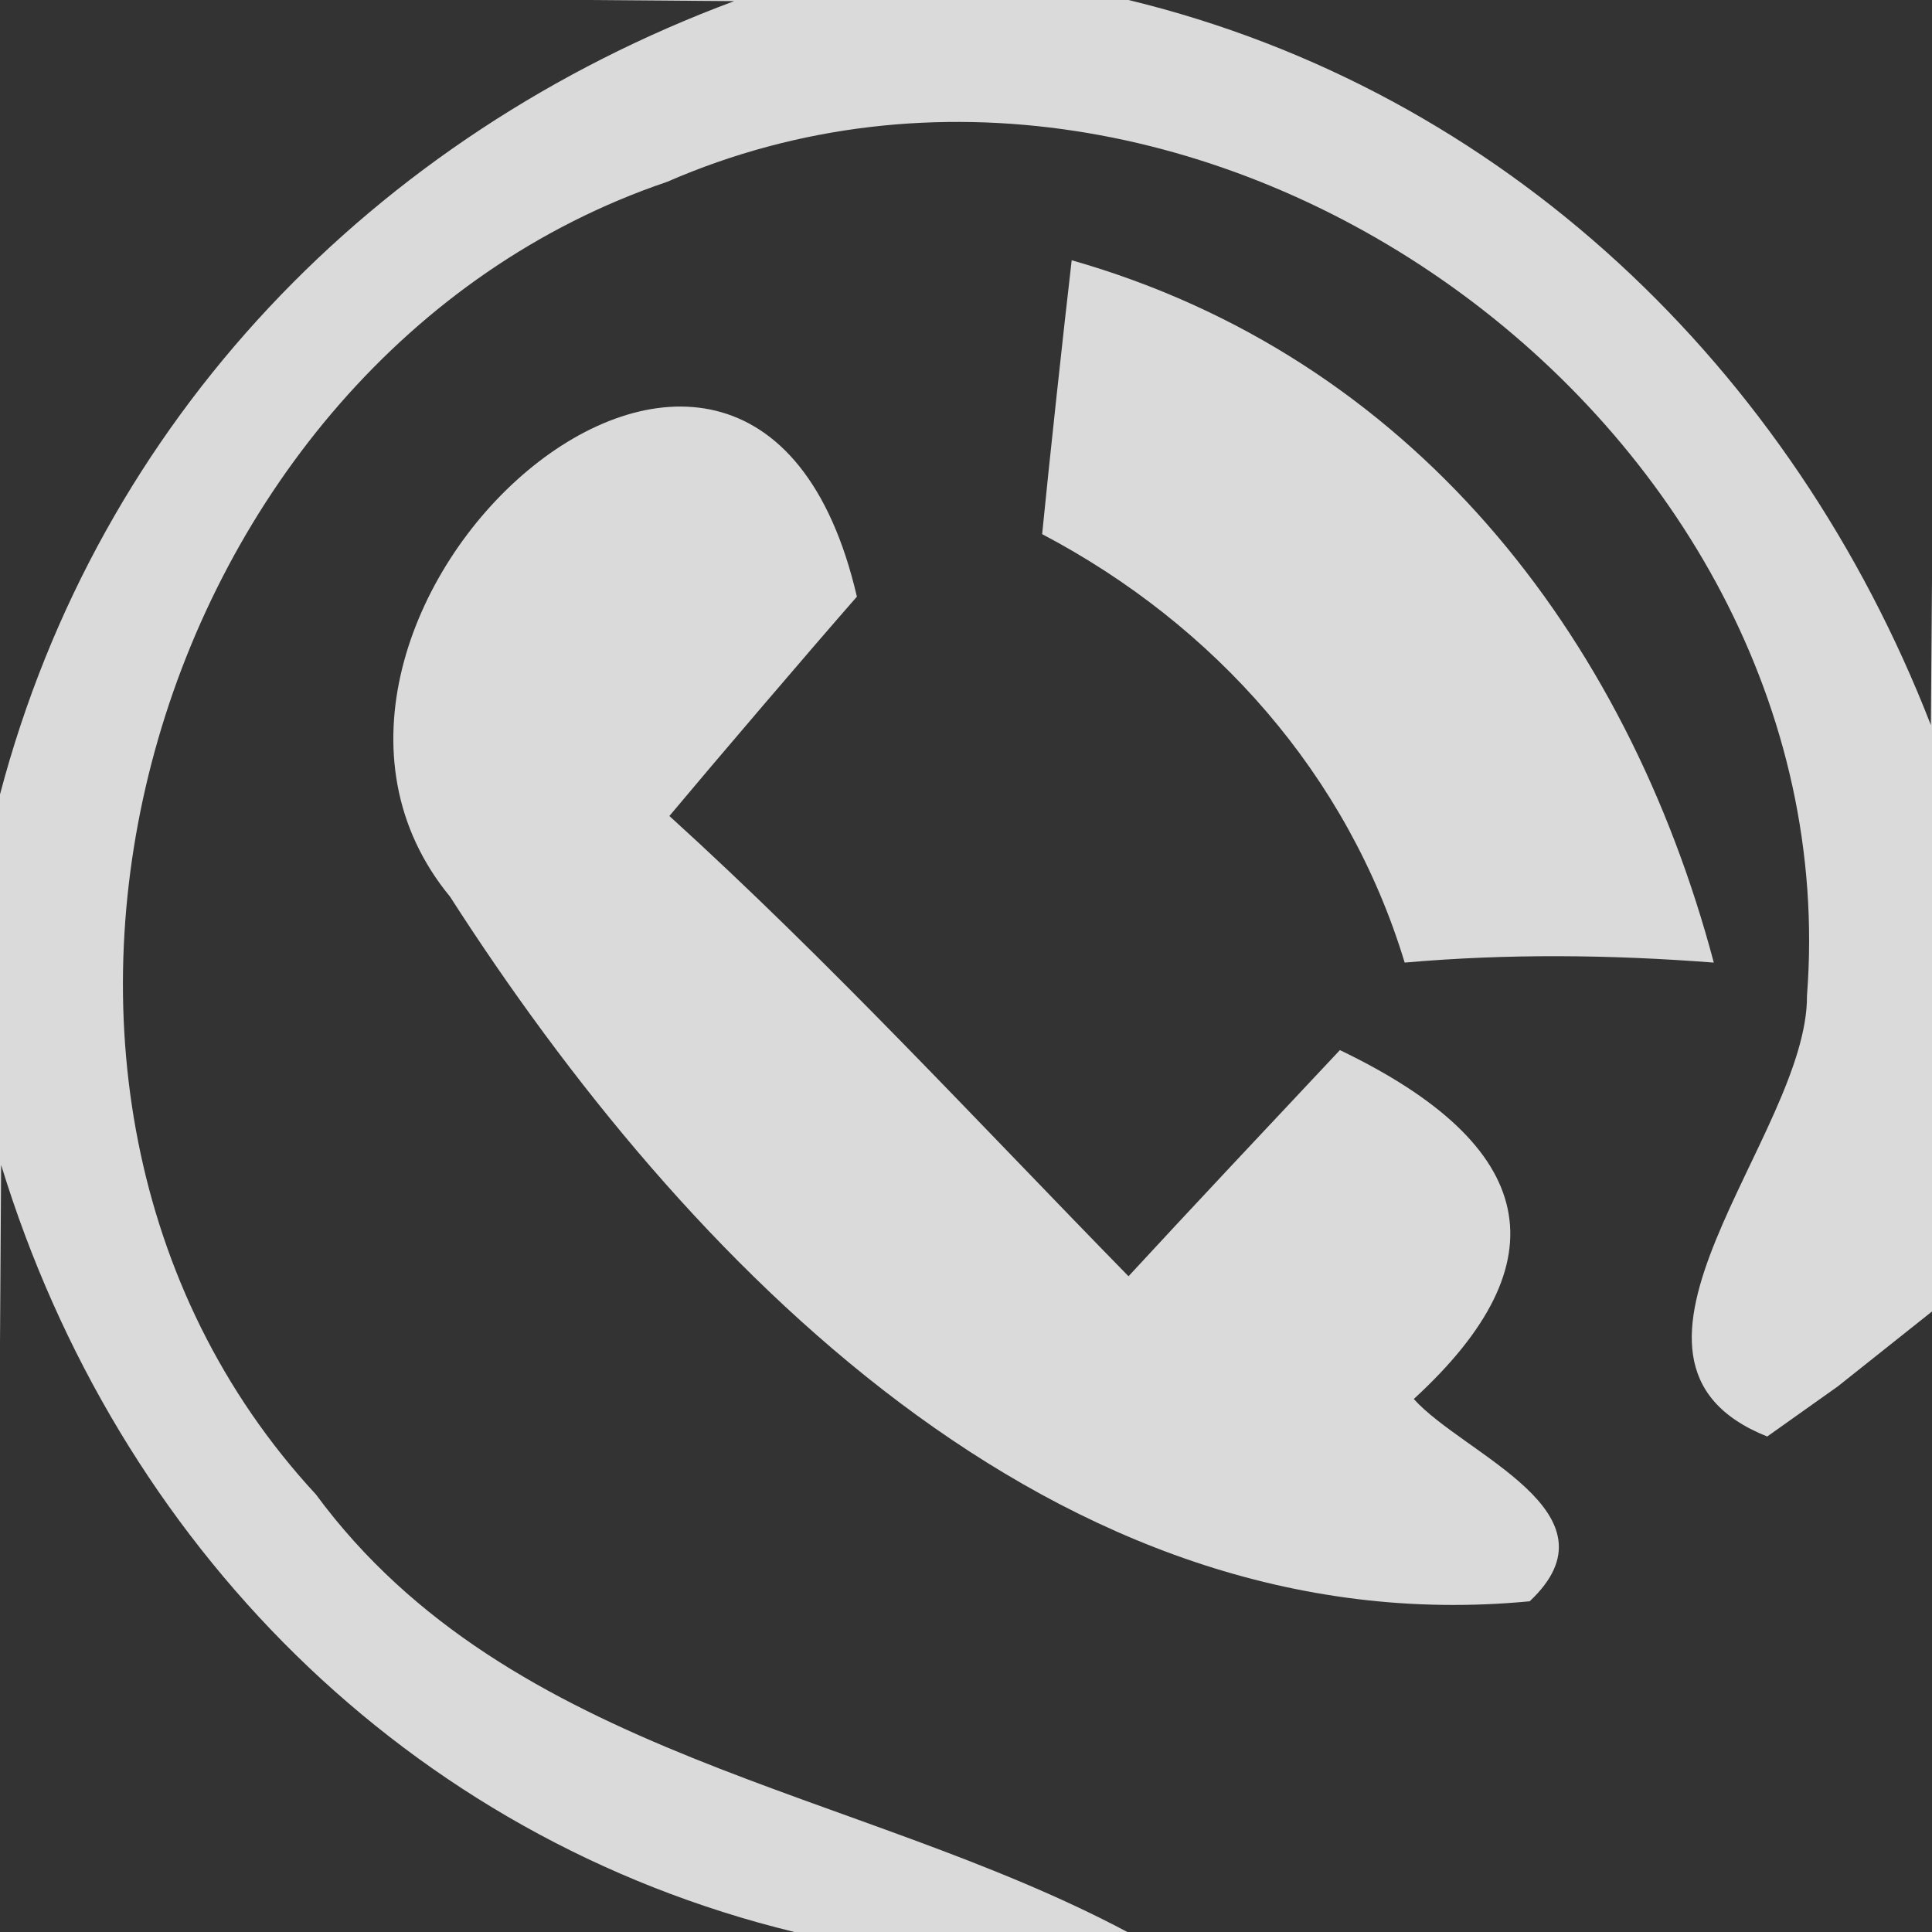
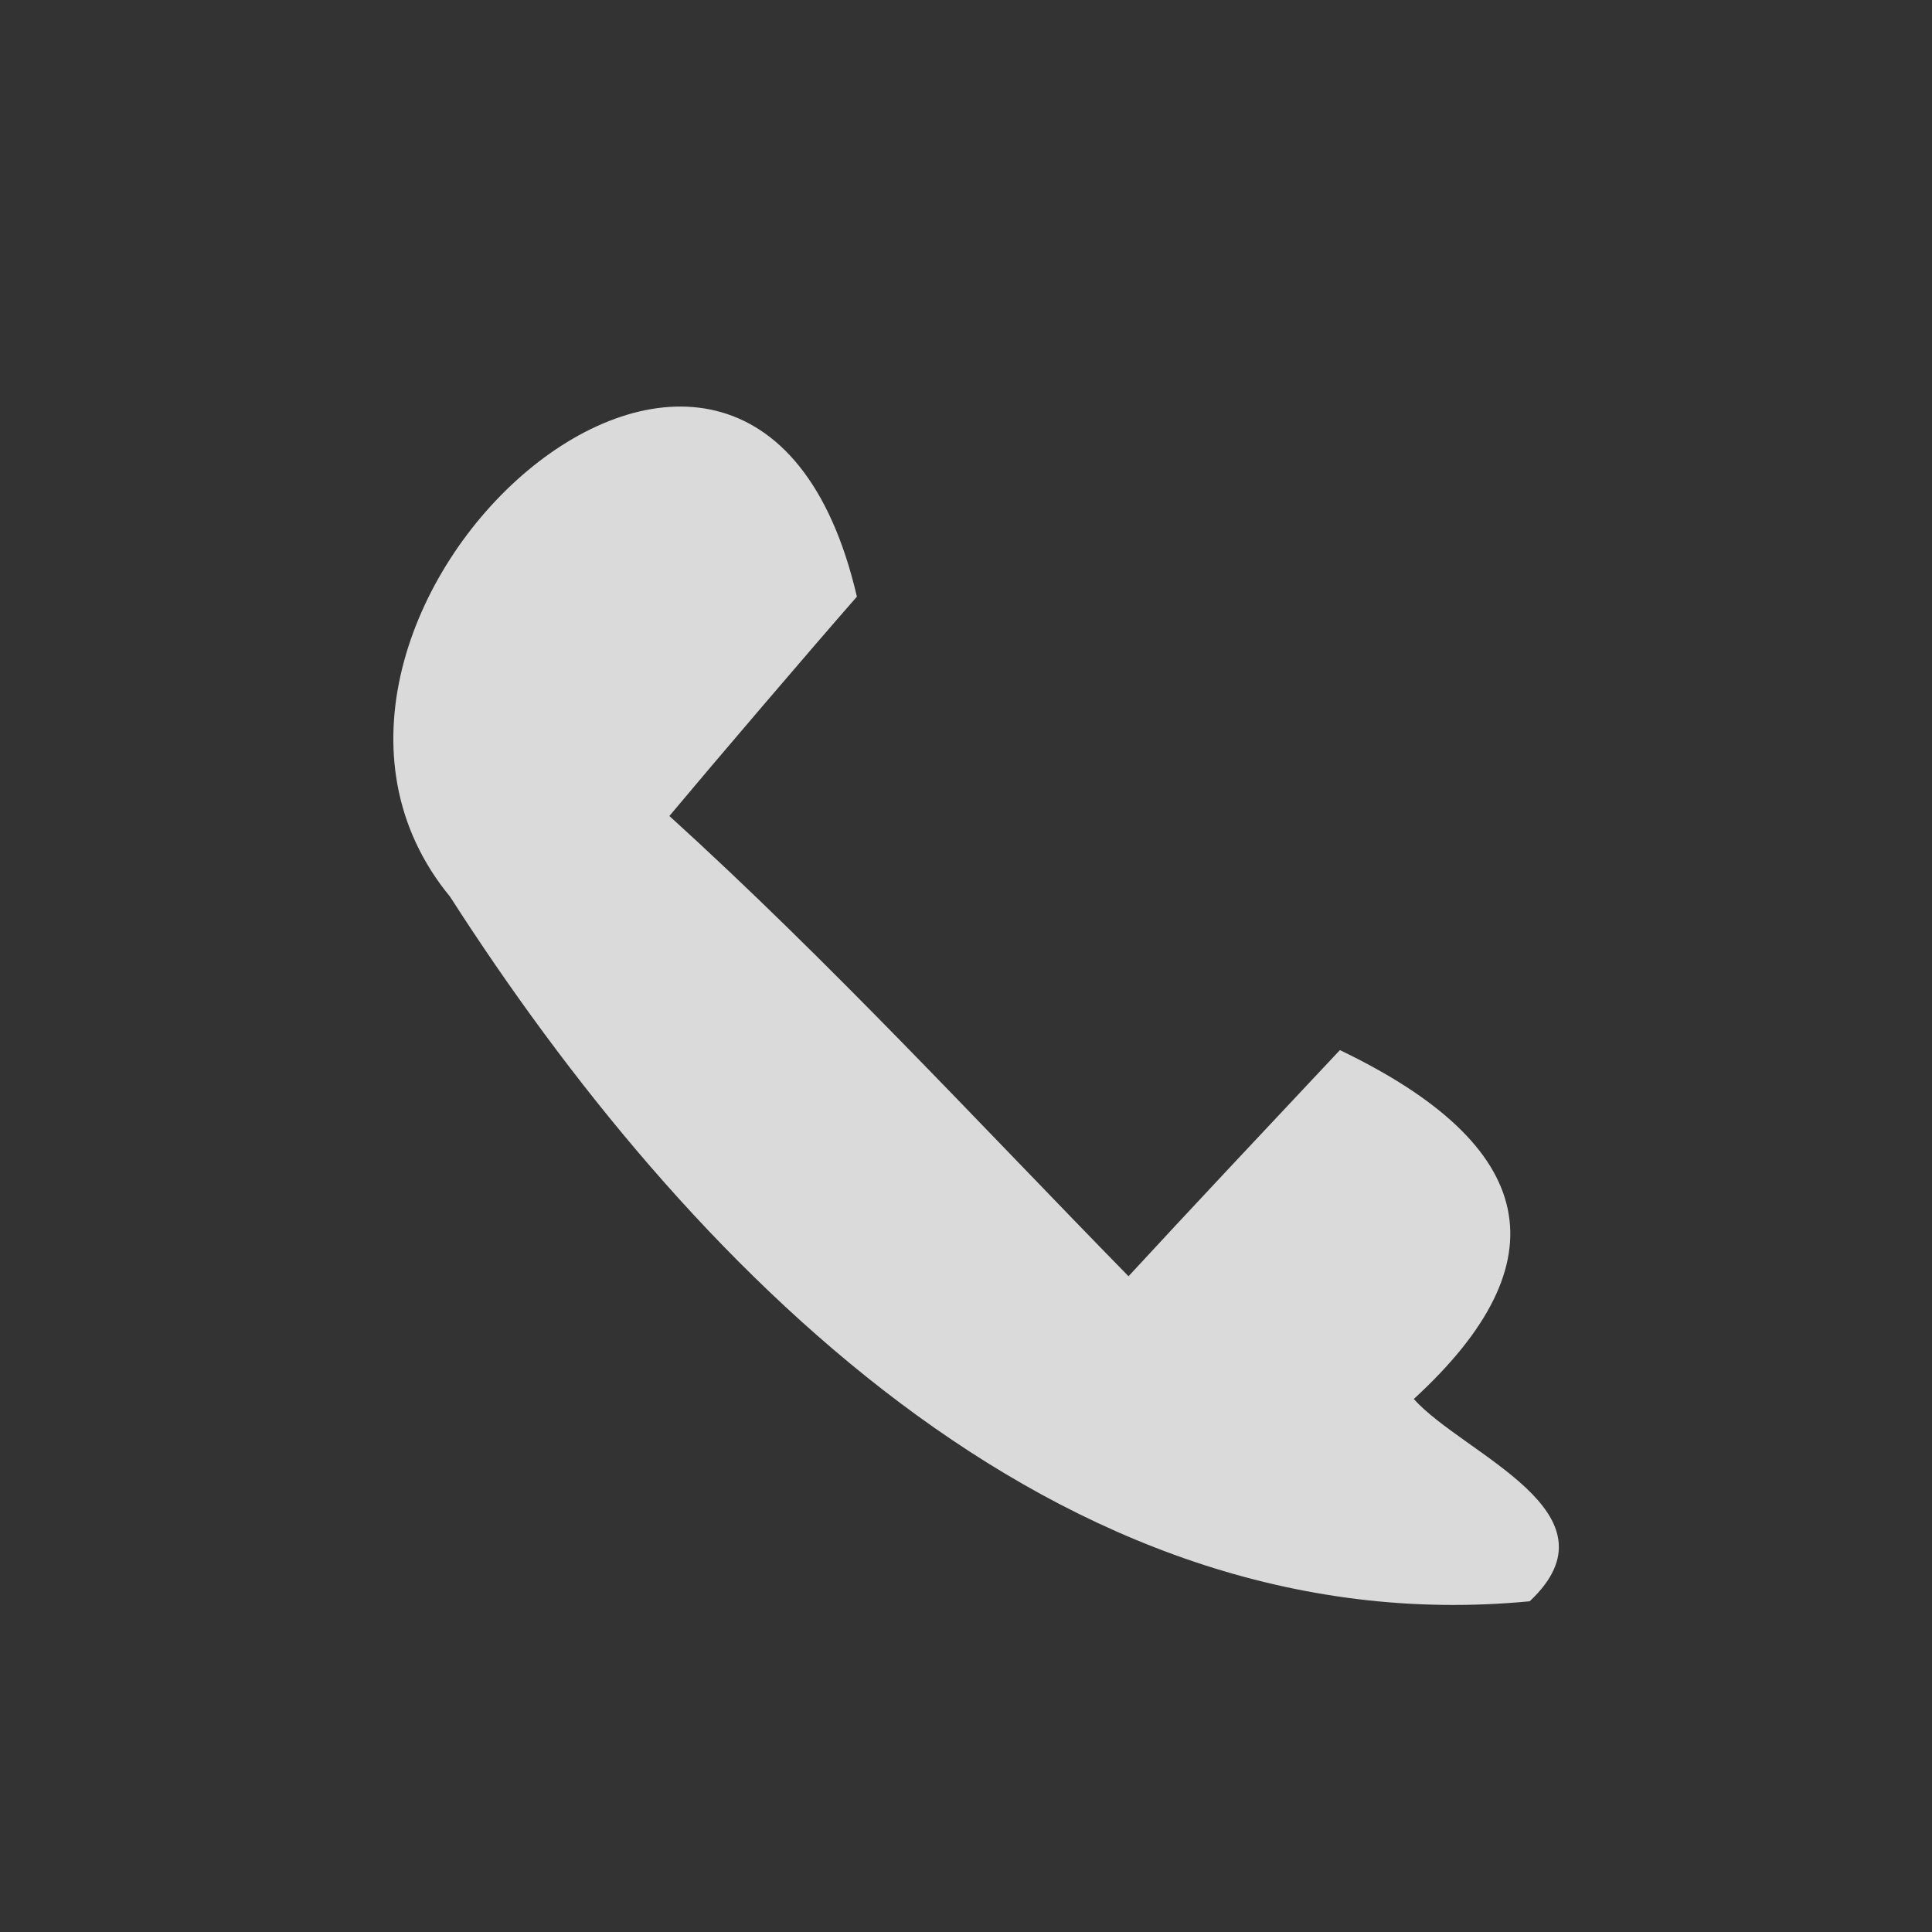
<svg xmlns="http://www.w3.org/2000/svg" width="17pt" height="17pt" viewBox="0 0 17 17" version="1.1">
  <rect x="0" y="0" width="17" height="17" fill="#333333" stroke="none" />
  <g id="#ffffffd0">
-     <path fill="#ffffff" opacity="0.82" d=" M 5.17 0.00 L 9.93 0.00 C 13.23 0.80 15.77 3.24 16.99 6.38 L 17.00 5.10 L 17.00 11.54 L 16.17 12.20 L 15.55 12.64 C 13.87 11.97 15.91 9.99 15.90 8.76 C 16.29 3.71 10.53 -0.43 5.87 1.60 C 1.30 3.15 -0.55 9.55 2.78 13.15 C 4.49 15.47 7.53 15.73 9.92 17.00 L 6.99 17.00 C 3.58 16.17 1.03 13.58 0.01 10.25 L 0.00 11.82 L 0.00 6.99 C 0.87 3.69 3.29 1.19 6.46 0.01 L 5.17 0.00 Z" />
-     <path fill="#ffffff" opacity="0.82" d=" M 9.17 4.70 C 9.23 4.09 9.36 2.89 9.43 2.29 C 12.41 3.14 14.31 5.57 15.08 8.47 C 14.17 8.40 13.27 8.39 12.36 8.47 C 11.86 6.82 10.69 5.50 9.17 4.70 Z" />
    <path fill="#ffffff" opacity="0.82" d=" M 3.96 7.89 C 1.95 5.45 6.60 1.21 7.54 5.25 C 7.12 5.73 6.30 6.69 5.89 7.18 C 7.30 8.46 8.60 9.87 9.93 11.23 C 10.39 10.73 11.32 9.74 11.79 9.24 C 13.54 10.08 13.76 11.10 12.44 12.31 C 12.88 12.80 14.29 13.31 13.46 14.09 C 9.29 14.49 6.02 11.10 3.96 7.89 Z" />
  </g>
</svg>